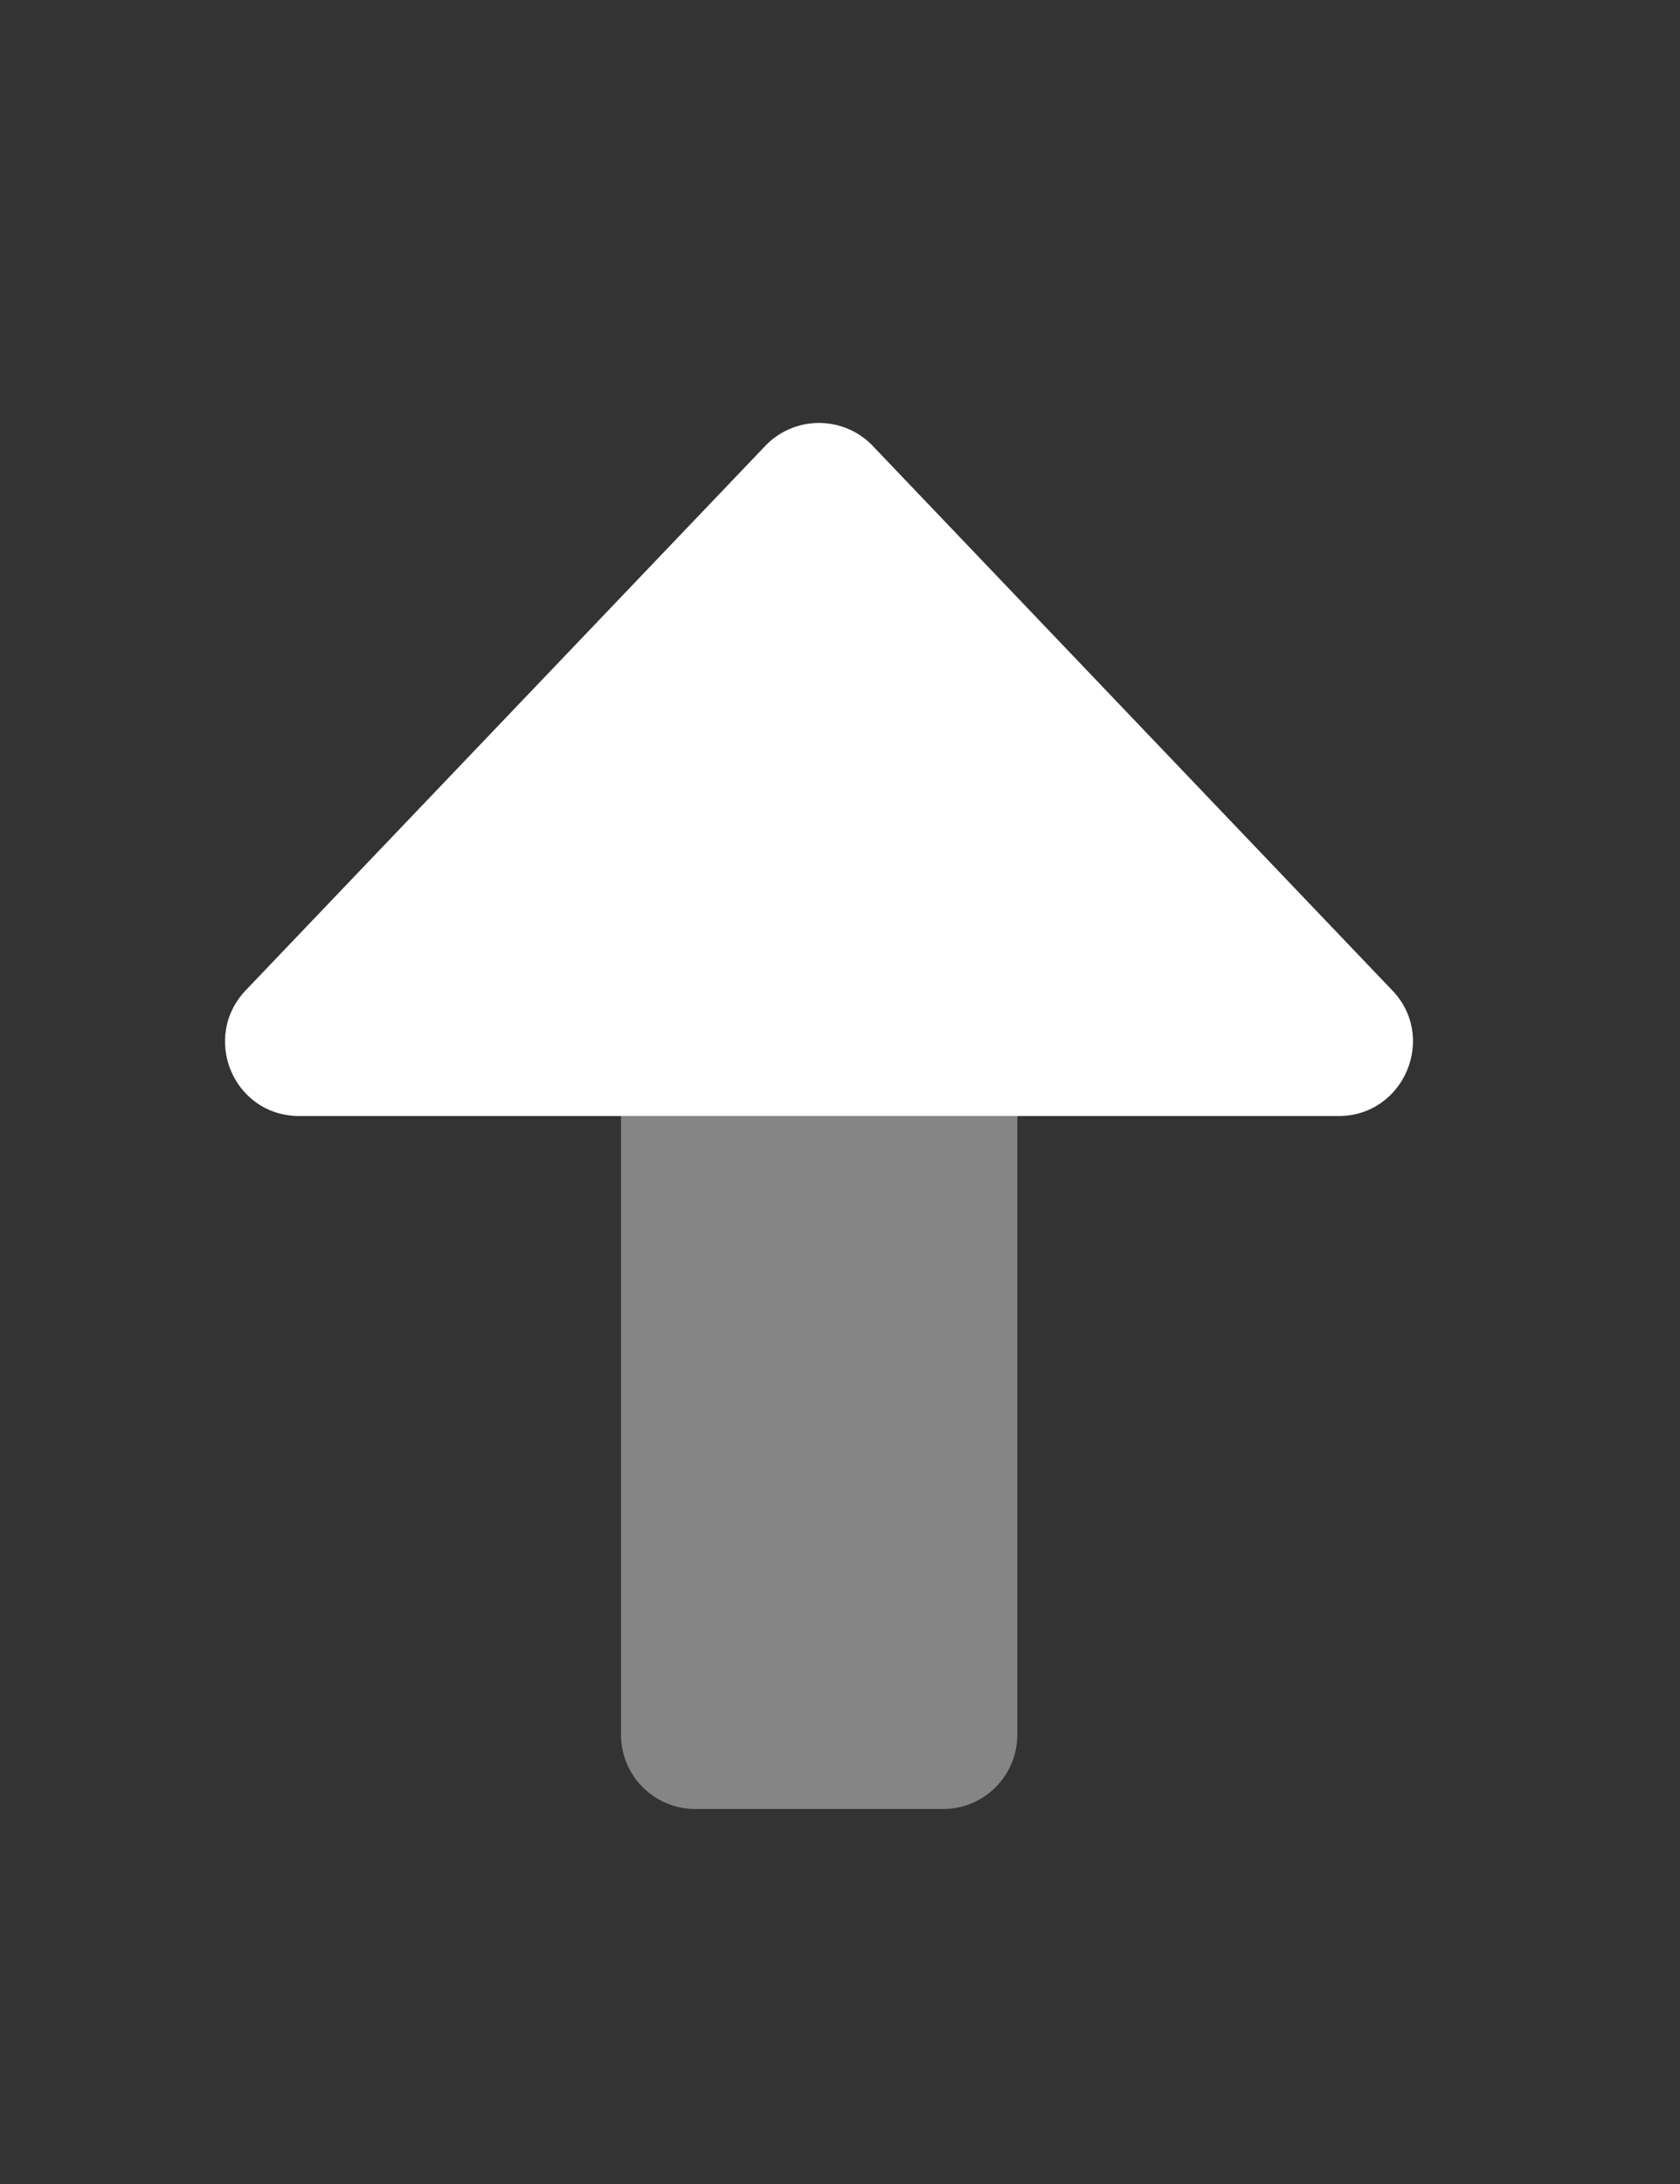
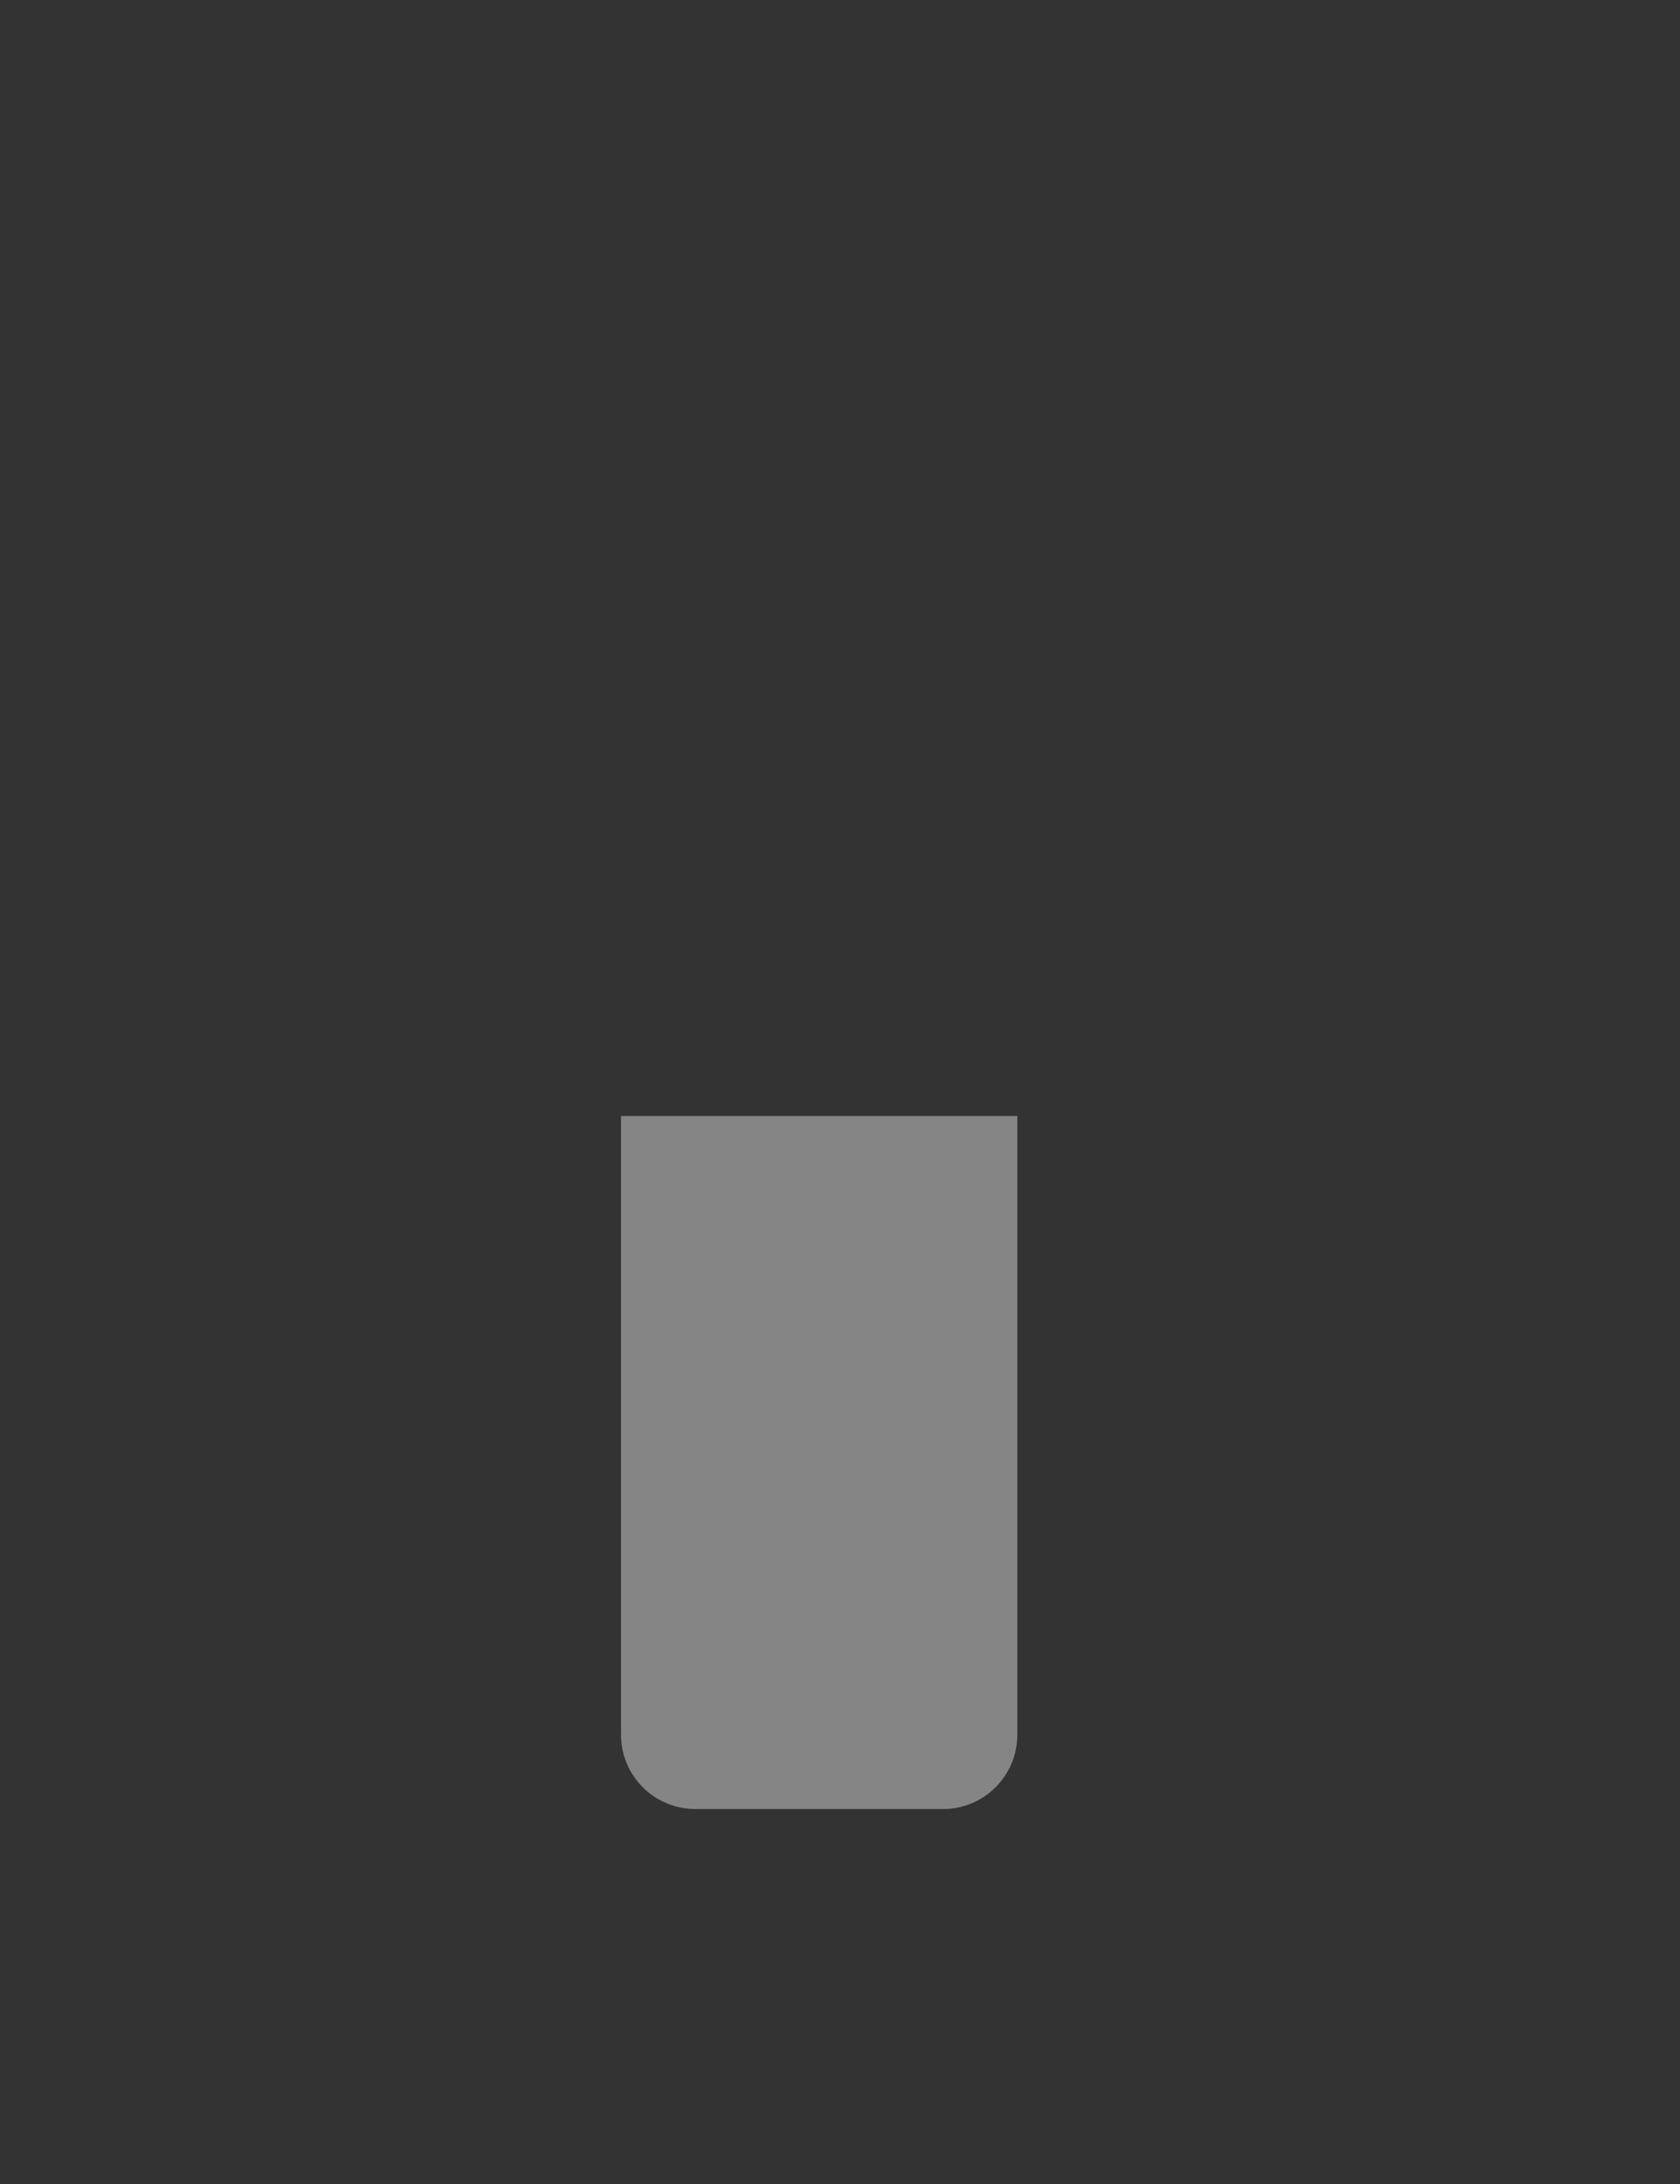
<svg xmlns="http://www.w3.org/2000/svg" width="20" height="26" viewBox="0 0 20 26" fill="none">
  <rect x="0" y="0" width="20" height="26" fill="#333333" stroke="none" />
  <path opacity="0.4" d="M7.393 20.652V13.286H12.111V20.652C12.111 20.887 12.018 21.111 11.852 21.277C11.687 21.443 11.462 21.536 11.227 21.536H8.277C8.043 21.536 7.818 21.443 7.652 21.277C7.486 21.111 7.393 20.887 7.393 20.652Z" fill="white" />
-   <path d="M2.938 11.776L9.124 5.294C9.29 5.128 9.515 5.035 9.75 5.035C9.985 5.035 10.21 5.128 10.376 5.294L16.561 11.776C17.117 12.332 16.723 13.286 15.935 13.286H3.564C2.775 13.286 2.384 12.34 2.938 11.776Z" fill="white" />
</svg>